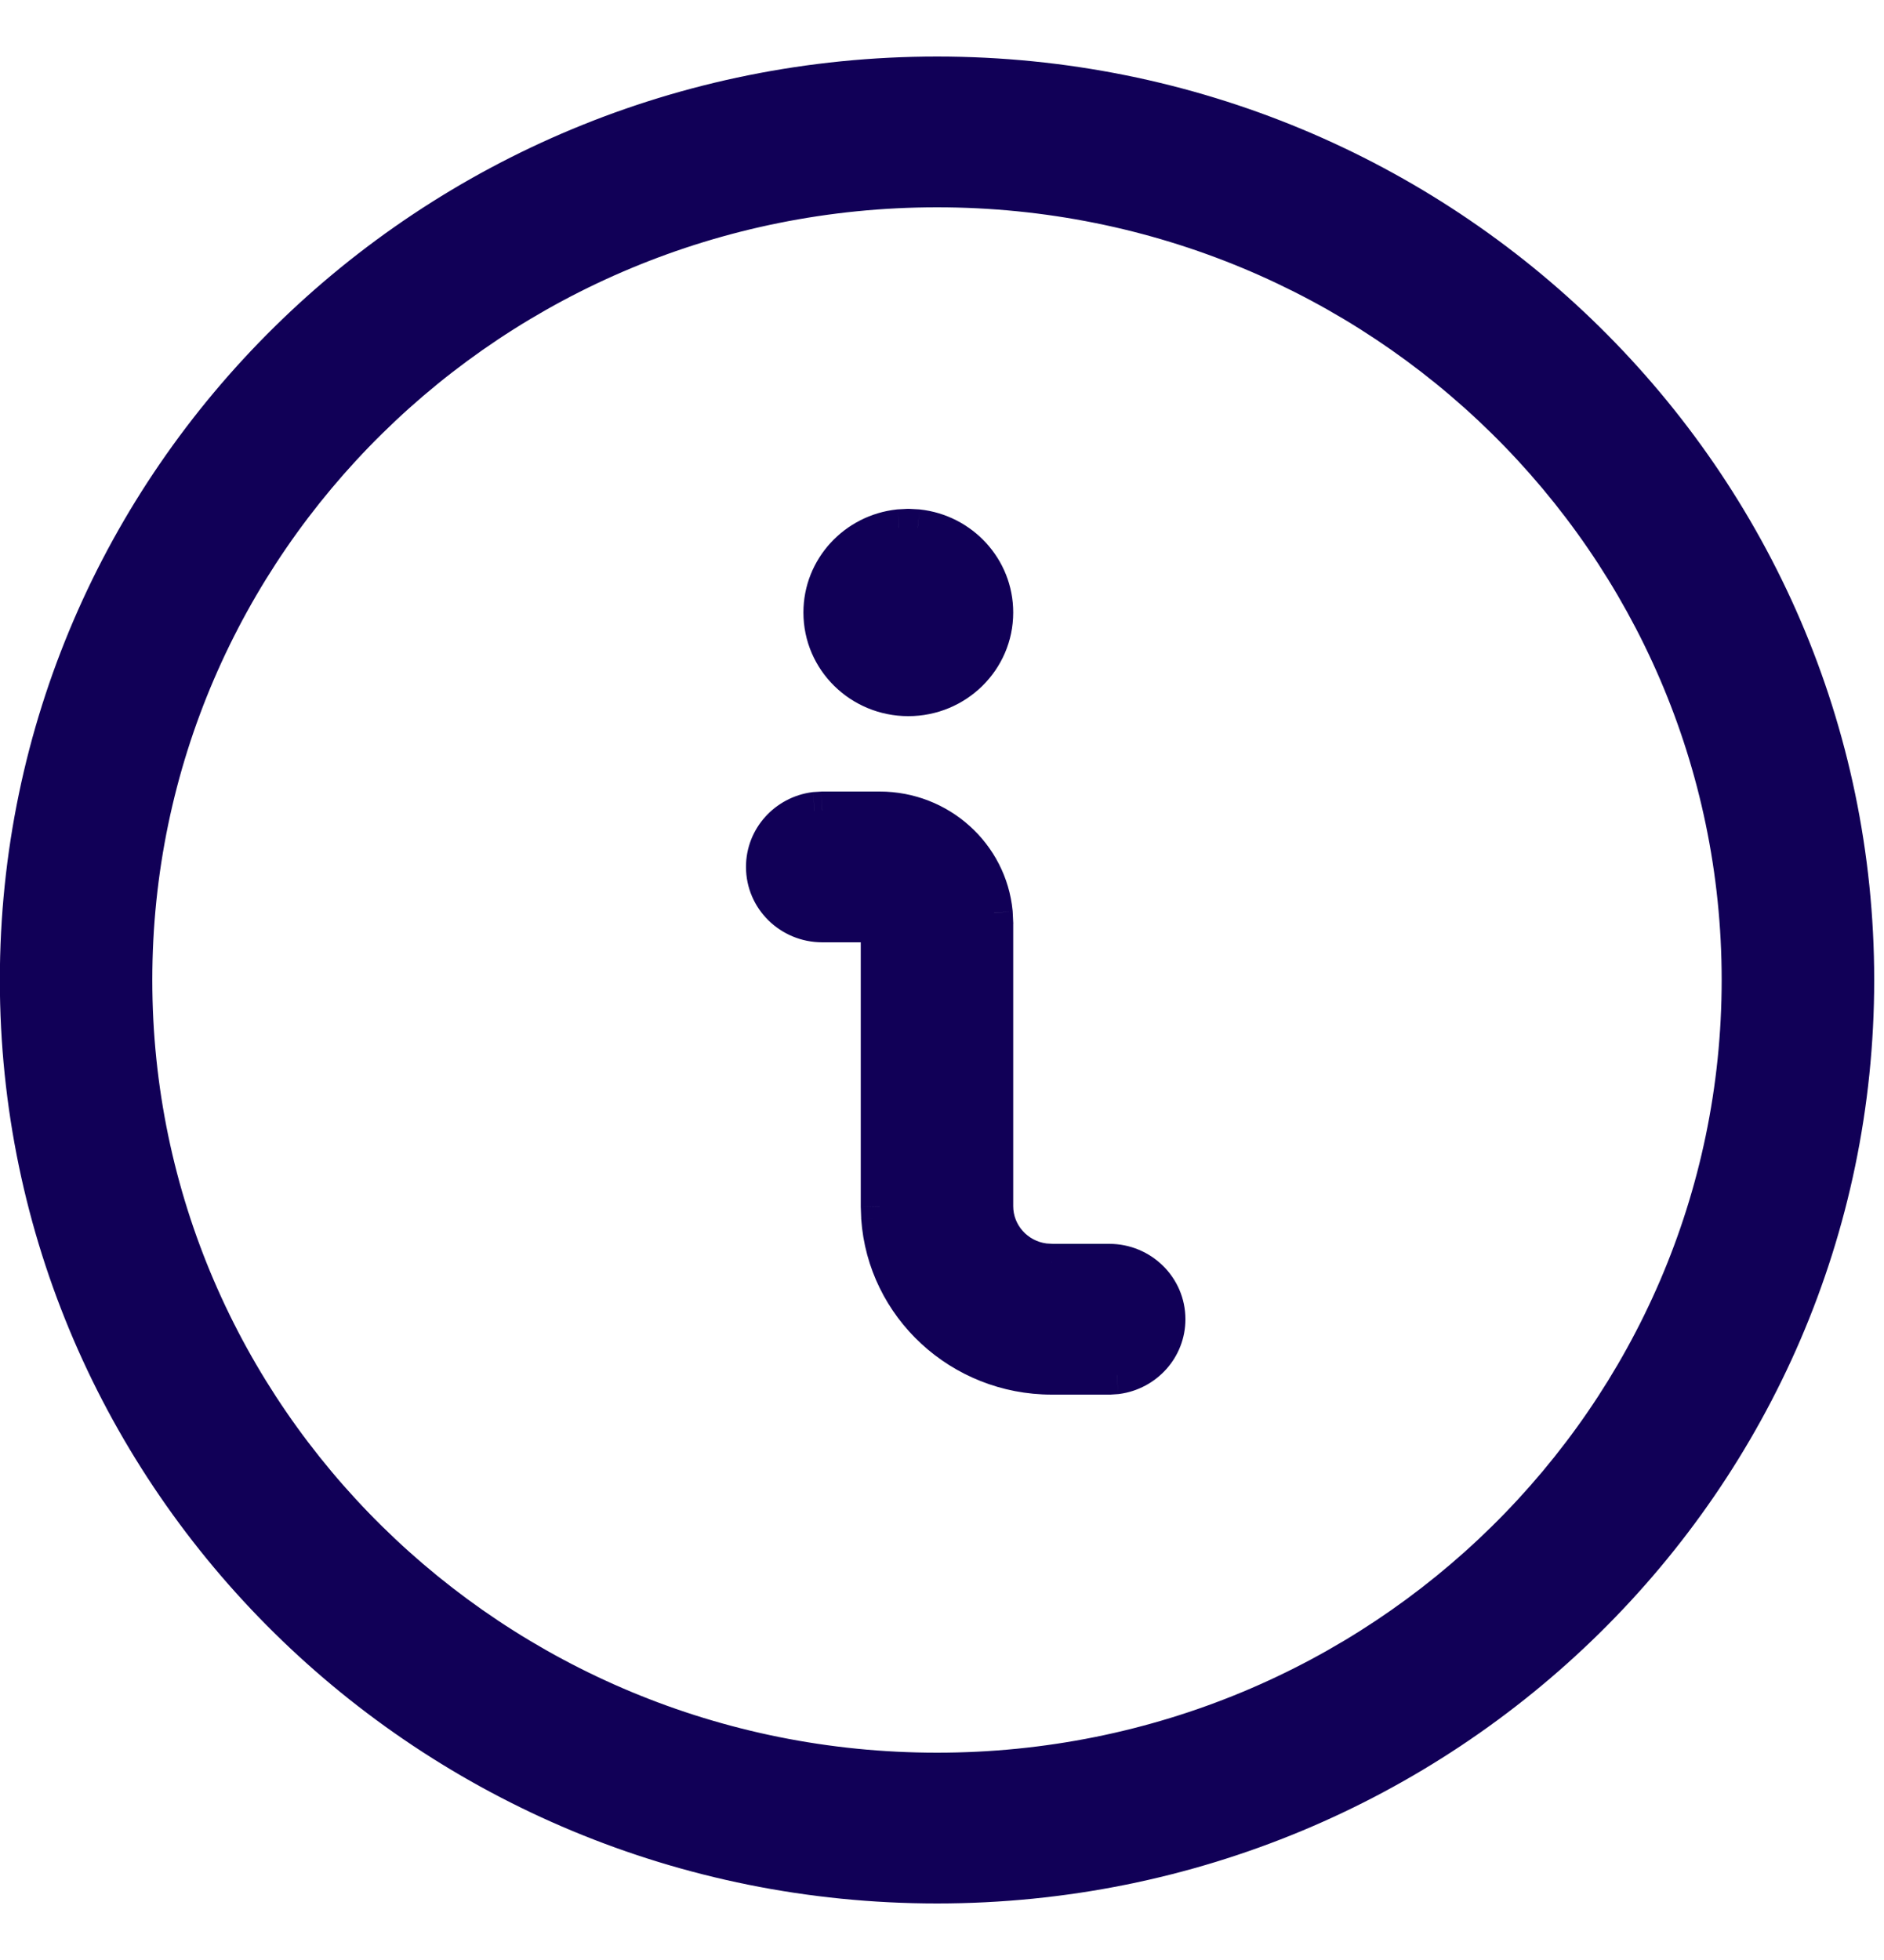
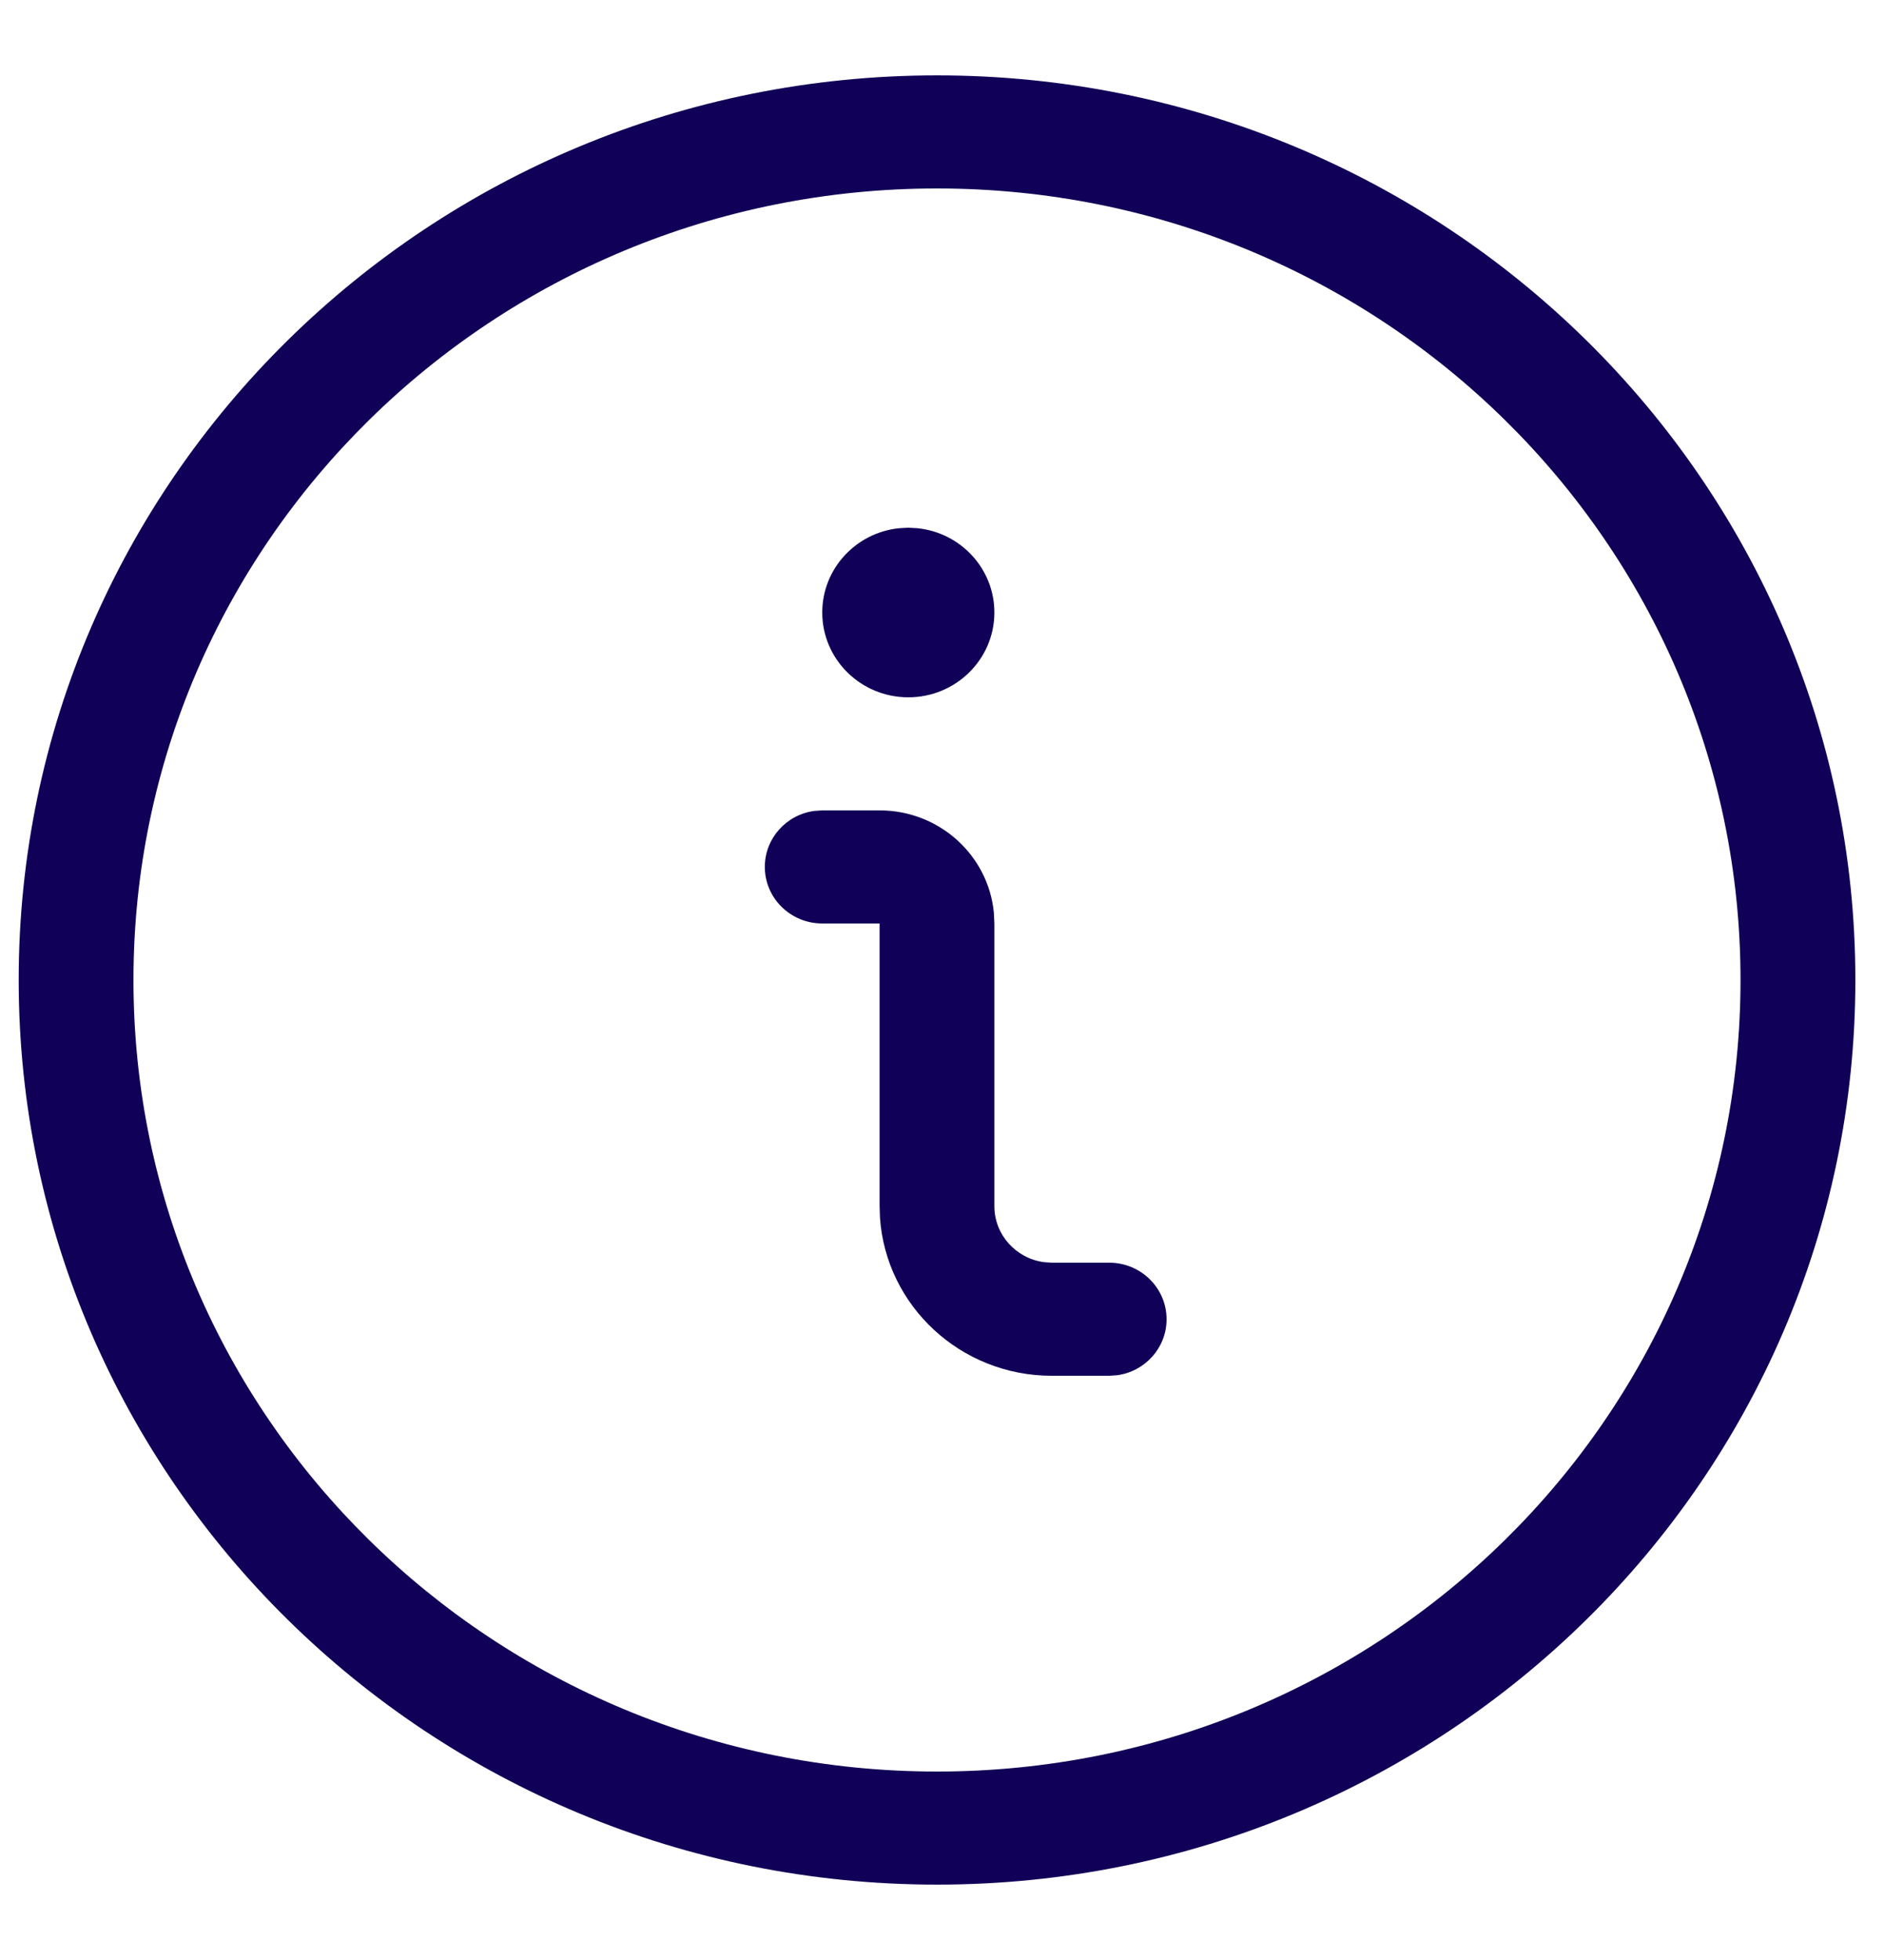
<svg xmlns="http://www.w3.org/2000/svg" width="25" height="26" viewBox="0 0 25 26" fill="none">
  <path fill-rule="evenodd" clip-rule="evenodd" d="M12.434 1C5.704 1 0.248 6.373 0.248 13C0.248 19.627 5.704 25 12.434 25C19.164 25 24.62 19.627 24.62 13C24.62 6.373 19.164 1 12.434 1ZM12.434 2.5C18.323 2.5 23.096 7.201 23.096 13C23.096 18.799 18.323 23.5 12.434 23.5C6.545 23.5 1.771 18.799 1.771 13C1.771 7.201 6.545 2.5 12.434 2.5ZM12.053 7L12.177 7.007C12.75 7.068 13.195 7.545 13.195 8.125C13.195 8.746 12.684 9.25 12.053 9.25C11.422 9.25 10.911 8.746 10.911 8.125C10.911 7.545 11.356 7.068 11.928 7.007L12.053 7ZM11.672 10.75C12.464 10.75 13.114 11.345 13.188 12.105L13.195 12.25V16C13.195 16.38 13.482 16.694 13.854 16.743L13.957 16.75H14.719C15.139 16.75 15.48 17.086 15.48 17.5C15.48 17.88 15.194 18.194 14.822 18.243L14.719 18.25H13.957C12.748 18.25 11.758 17.325 11.677 16.154L11.672 16V12.25H10.911C10.49 12.25 10.149 11.914 10.149 11.5C10.149 11.12 10.435 10.806 10.807 10.757L10.911 10.75H11.672Z" fill="#110057" />
-   <path d="M12.177 7.007L12.204 6.758L12.191 6.757L12.177 7.007ZM12.053 7L12.066 6.75L12.053 6.75L12.04 6.75L12.053 7ZM11.928 7.007L11.915 6.757L11.902 6.758L11.928 7.007ZM13.188 12.105L13.438 12.094L13.437 12.081L13.188 12.105ZM13.195 12.25H13.446L13.445 12.238L13.195 12.25ZM13.854 16.743L13.82 16.991L13.829 16.992L13.837 16.993L13.854 16.743ZM13.957 16.75L13.94 17L13.949 17H13.957V16.75ZM14.822 18.243L14.838 18.493L14.847 18.492L14.855 18.491L14.822 18.243ZM14.719 18.25V18.5H14.727L14.735 18.5L14.719 18.25ZM11.677 16.154L11.427 16.163L11.428 16.171L11.677 16.154ZM11.672 16H11.422L11.422 16.009L11.672 16ZM11.672 12.25H11.922V12H11.672V12.25ZM10.807 10.757L10.791 10.507L10.782 10.508L10.774 10.509L10.807 10.757ZM10.911 10.75V10.5H10.902L10.894 10.501L10.911 10.75ZM0.498 13C0.498 6.514 5.838 1.25 12.434 1.25V0.75C5.569 0.75 -0.002 6.231 -0.002 13H0.498ZM12.434 24.75C5.838 24.75 0.498 19.486 0.498 13H-0.002C-0.002 19.769 5.569 25.25 12.434 25.25V24.75ZM24.37 13C24.37 19.486 19.029 24.75 12.434 24.75V25.25C19.298 25.25 24.87 19.769 24.87 13H24.37ZM12.434 1.25C19.029 1.25 24.37 6.514 24.37 13H24.87C24.87 6.231 19.298 0.75 12.434 0.75V1.25ZM23.346 13C23.346 7.059 18.457 2.25 12.434 2.25V2.75C18.188 2.75 22.846 7.343 22.846 13H23.346ZM12.434 23.75C18.457 23.75 23.346 18.941 23.346 13H22.846C22.846 18.657 18.188 23.25 12.434 23.25V23.75ZM1.521 13C1.521 18.941 6.41 23.75 12.434 23.75V23.25C6.679 23.25 2.021 18.657 2.021 13H1.521ZM12.434 2.25C6.41 2.25 1.521 7.059 1.521 13H2.021C2.021 7.343 6.679 2.75 12.434 2.75V2.25ZM12.191 6.757L12.066 6.75L12.04 7.25L12.164 7.256L12.191 6.757ZM13.445 8.125C13.445 7.413 12.899 6.832 12.204 6.758L12.151 7.255C12.601 7.303 12.945 7.677 12.945 8.125H13.445ZM12.053 9.5C12.818 9.5 13.445 8.888 13.445 8.125H12.945C12.945 8.605 12.549 9 12.053 9V9.5ZM10.661 8.125C10.661 8.888 11.287 9.5 12.053 9.5V9C11.556 9 11.161 8.605 11.161 8.125H10.661ZM11.902 6.758C11.207 6.832 10.661 7.413 10.661 8.125H11.161C11.161 7.677 11.505 7.303 11.955 7.255L11.902 6.758ZM12.04 6.75L11.915 6.757L11.942 7.256L12.066 7.25L12.04 6.75ZM13.437 12.081C13.351 11.191 12.591 10.5 11.672 10.5V11C12.337 11 12.878 11.499 12.94 12.13L13.437 12.081ZM13.445 12.238L13.438 12.094L12.939 12.118L12.946 12.262L13.445 12.238ZM13.445 16V12.25H12.945V16H13.445ZM13.887 16.495C13.634 16.462 13.445 16.25 13.445 16H12.945C12.945 16.51 13.329 16.925 13.82 16.991L13.887 16.495ZM13.973 16.5L13.87 16.494L13.837 16.993L13.94 17L13.973 16.5ZM14.719 16.5H13.957V17H14.719V16.5ZM15.73 17.5C15.73 16.944 15.274 16.5 14.719 16.5V17C15.005 17 15.23 17.227 15.23 17.5H15.73ZM14.855 18.491C15.346 18.425 15.73 18.01 15.73 17.5H15.23C15.23 17.75 15.041 17.962 14.789 17.995L14.855 18.491ZM14.735 18.5L14.838 18.493L14.805 17.994L14.702 18L14.735 18.5ZM13.957 18.5H14.719V18H13.957V18.5ZM11.428 16.171C11.518 17.475 12.619 18.5 13.957 18.5V18C12.877 18 11.998 17.174 11.927 16.137L11.428 16.171ZM11.422 16.009L11.428 16.163L11.927 16.145L11.922 15.992L11.422 16.009ZM11.422 12.25V16H11.922V12.25H11.422ZM10.911 12.5H11.672V12H10.911V12.5ZM9.899 11.5C9.899 12.056 10.355 12.5 10.911 12.5V12C10.624 12 10.399 11.773 10.399 11.5H9.899ZM10.774 10.509C10.283 10.575 9.899 10.99 9.899 11.5H10.399C10.399 11.25 10.588 11.038 10.84 11.005L10.774 10.509ZM10.894 10.501L10.791 10.507L10.824 11.006L10.927 10.999L10.894 10.501ZM11.672 10.5H10.911V11H11.672V10.5Z" fill="#110057" />
</svg>